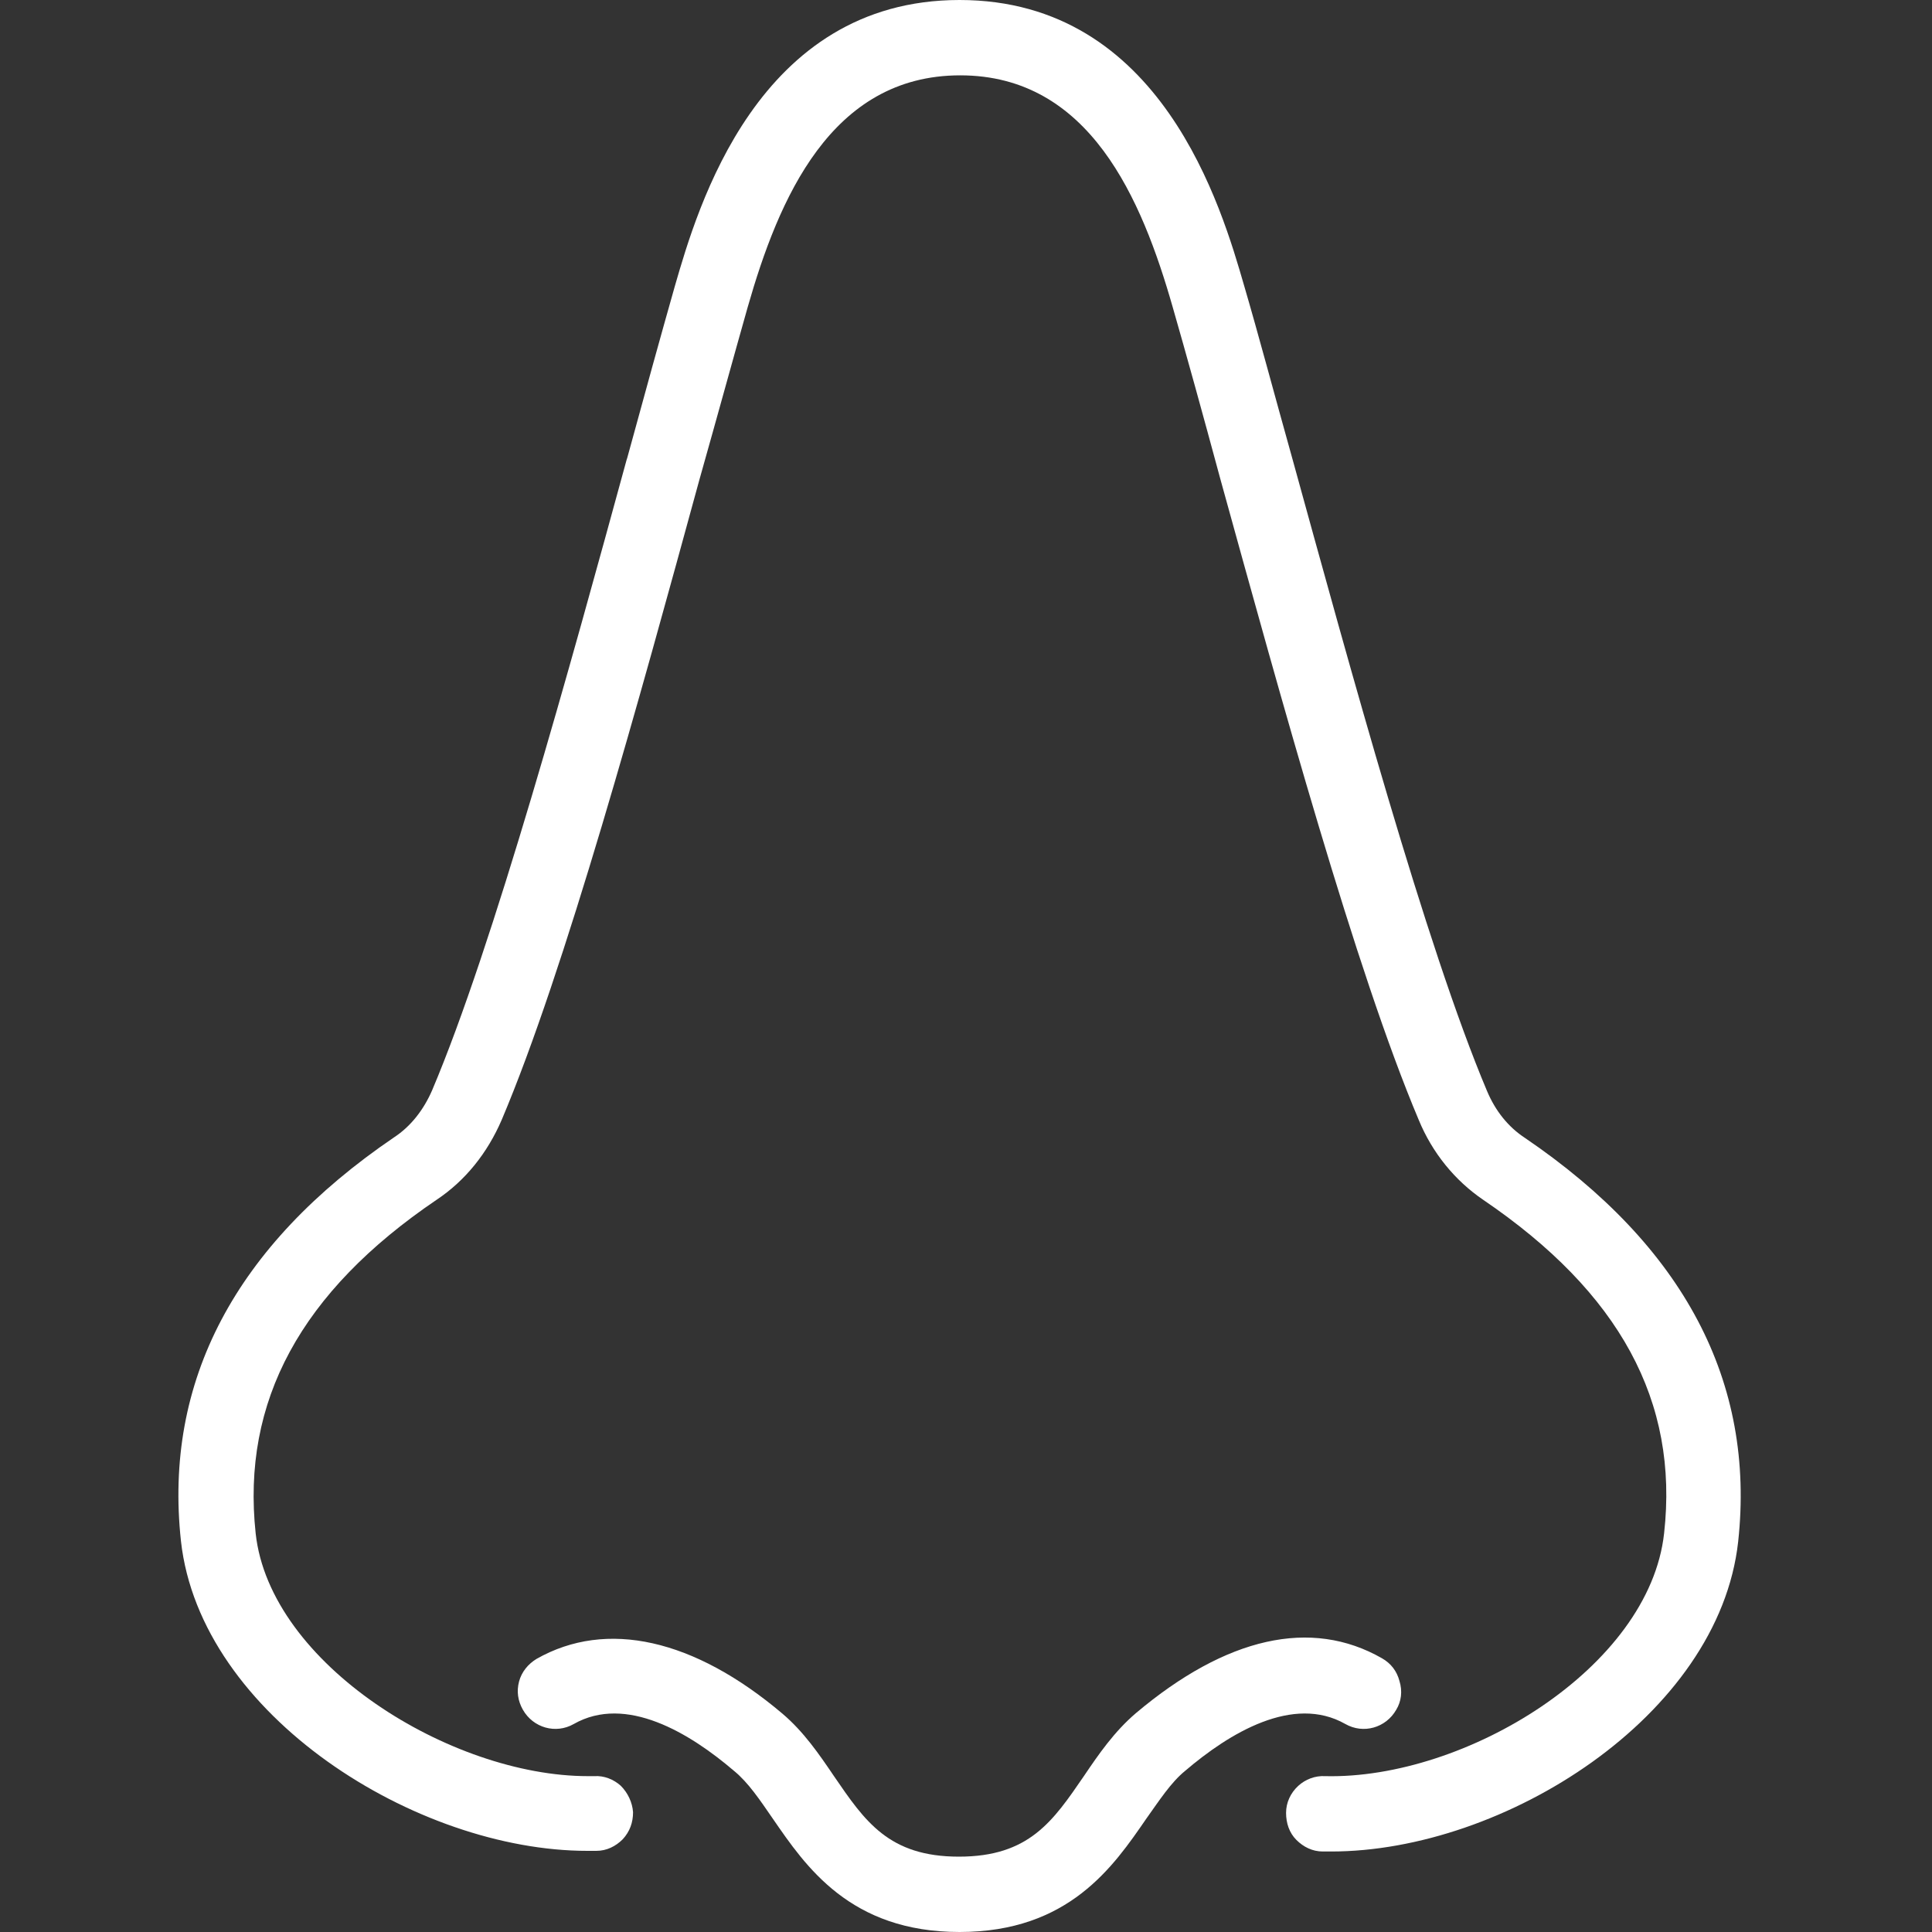
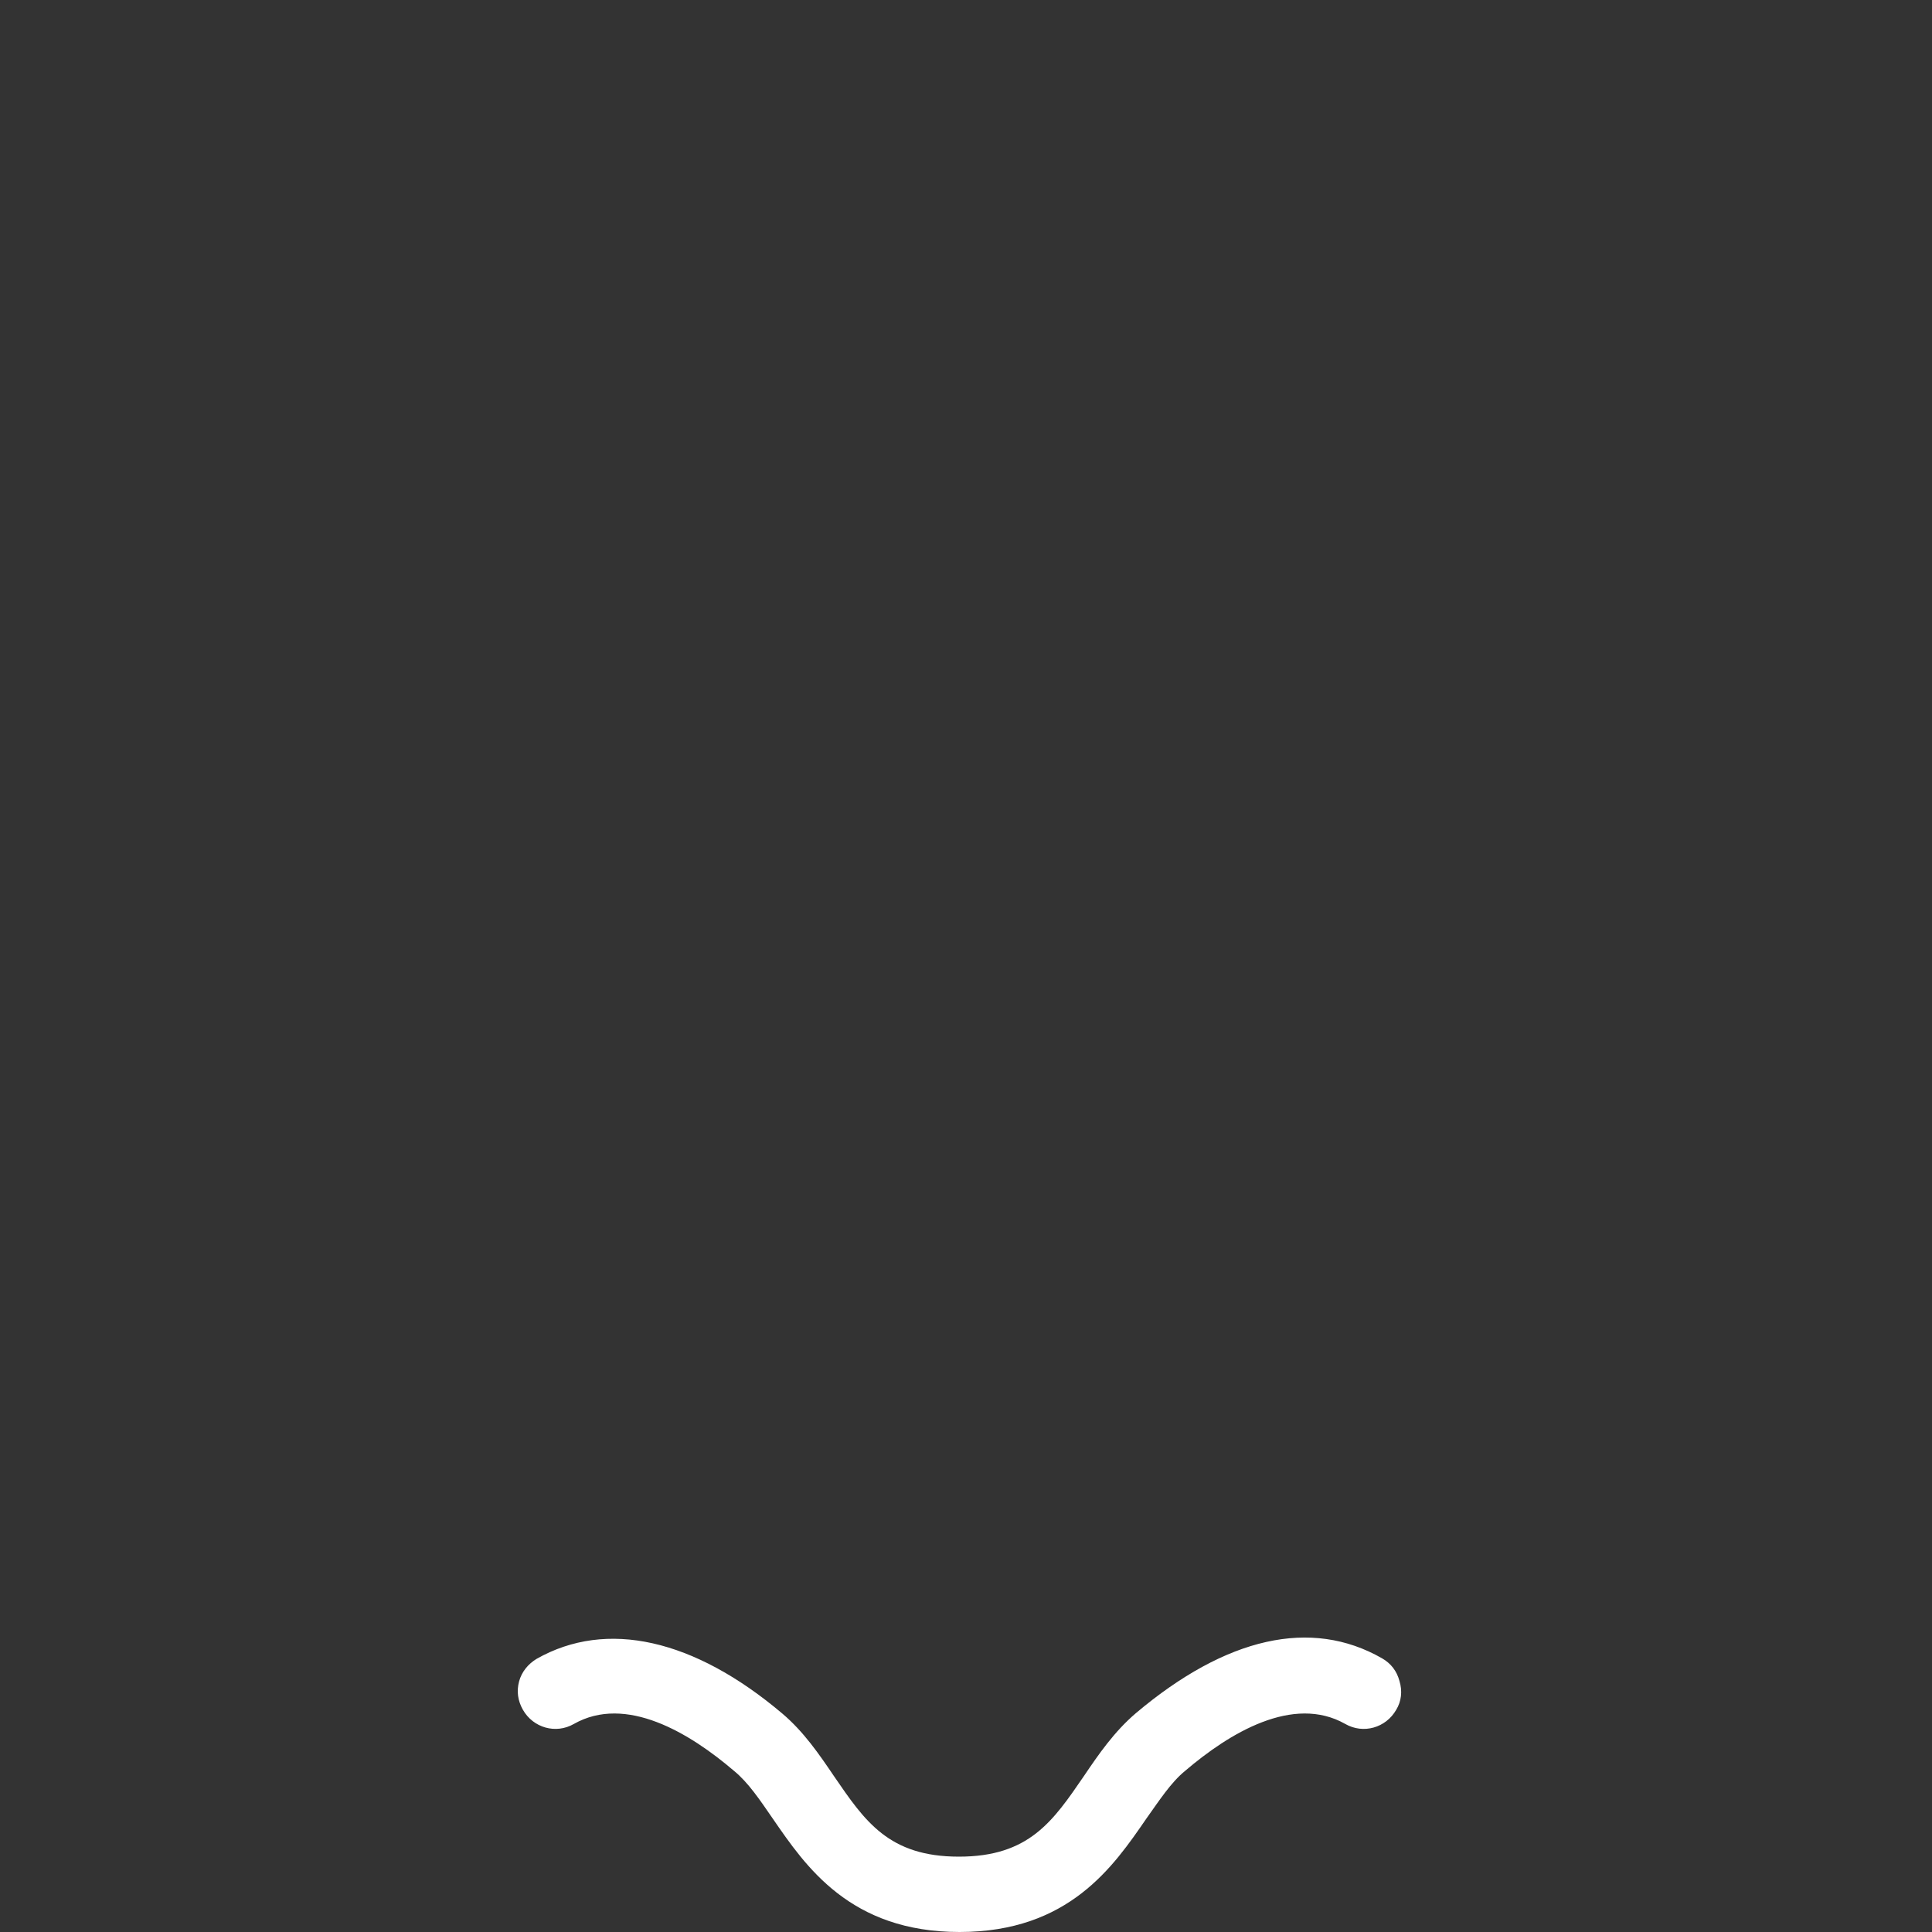
<svg xmlns="http://www.w3.org/2000/svg" version="1.1" id="レイヤー_1" x="0px" y="0px" viewBox="0 0 300 300" style="enable-background:new 0 0 300 300;" xml:space="preserve">
  <rect x="0" y="0" width="300" height="300" fill="#333333" stroke="none" />
  <style type="text/css">
	.st0{fill:#FFFFFF;}
</style>
  <g>
    <g>
-       <path class="st0" d="M269.9,239.4c-3,27.1-36.4,48.1-63.2,48.1c-0.4,0-0.9,0-1.3,0c-1.6,0-3-0.7-4.1-1.8c-1.1-1.1-1.6-2.6-1.6-4.2    c0-1.6,0.7-3.1,1.9-4.2c1.1-1,2.6-1.6,4.2-1.5c21.7,0.5,50.3-16.8,52.6-37.7c2.3-20.5-6.9-37.4-28.1-51.8c-4.4-3-7.9-7.3-10-12.4    c-9.8-23.2-21.4-65.5-30.8-99.5c-2.7-10-5.3-19.4-7.4-26.7c-4.8-16.8-12.9-36-33-36c-20.1,0-28.2,19.2-33,36    c-2.1,7.4-4.7,16.9-7.5,26.8c-9.3,34-20.9,76.3-30.7,99.4c-2.2,5.1-5.6,9.4-10.1,12.4c-21.1,14.3-30.3,31.3-28.1,51.8    c2.2,20.3,30.3,37.7,51.6,37.7c0.4,0,0.7,0,1,0c1.5-0.1,3,0.5,4.1,1.5c1.1,1.1,1.8,2.6,1.9,4.1c0,1.6-0.5,3-1.6,4.2    c-1.1,1.1-2.5,1.8-4.1,1.8c-0.5,0-0.9,0-1.4,0c-26.5,0-60.1-21-63.1-48.1c-2.7-24.8,8.4-45.9,33.1-62.7c2.6-1.7,4.6-4.3,5.9-7.3    c9.5-22.4,21.5-66.1,30.2-97.9l0.1-0.3c2.7-9.9,5.3-19.3,7.4-26.7C108.3,32.3,117.6,0,149,0c31.4,0,40.7,32.3,44.2,44.4    c2.2,7.5,4.7,16.9,7.5,26.9c8.8,31.9,20.7,75.6,30.2,98.1c1.3,3.1,3.3,5.6,5.9,7.3C261.5,193.5,272.6,214.6,269.9,239.4z" />
-     </g>
+       </g>
    <g>
      <path class="st0" d="M216.8,265.5c-1.6,2.8-5.1,3.8-7.9,2.2c-8.1-4.6-18,1.4-24.9,7.3c-2.2,1.8-4,4.6-6,7.4    c-5.1,7.4-12,17.6-29,17.6s-23.9-10.2-29-17.6c-2-2.9-3.8-5.6-6-7.4c-6.9-5.9-16.8-11.9-24.9-7.3c-2.8,1.6-6.3,0.6-7.9-2.2    c-0.8-1.4-1-2.9-0.6-4.4c0.4-1.5,1.4-2.7,2.7-3.5c10.9-6.2,24.5-3.1,38.2,8.5c3.3,2.8,5.7,6.3,8,9.7c4.8,7,8.5,12.5,19.4,12.5    s14.6-5.5,19.4-12.5c2.3-3.4,4.7-6.9,8.1-9.8c14-11.8,27.2-14.8,38.2-8.5c1.4,0.8,2.3,2,2.7,3.5    C217.8,262.6,217.6,264.2,216.8,265.5z" />
    </g>
  </g>
</svg>